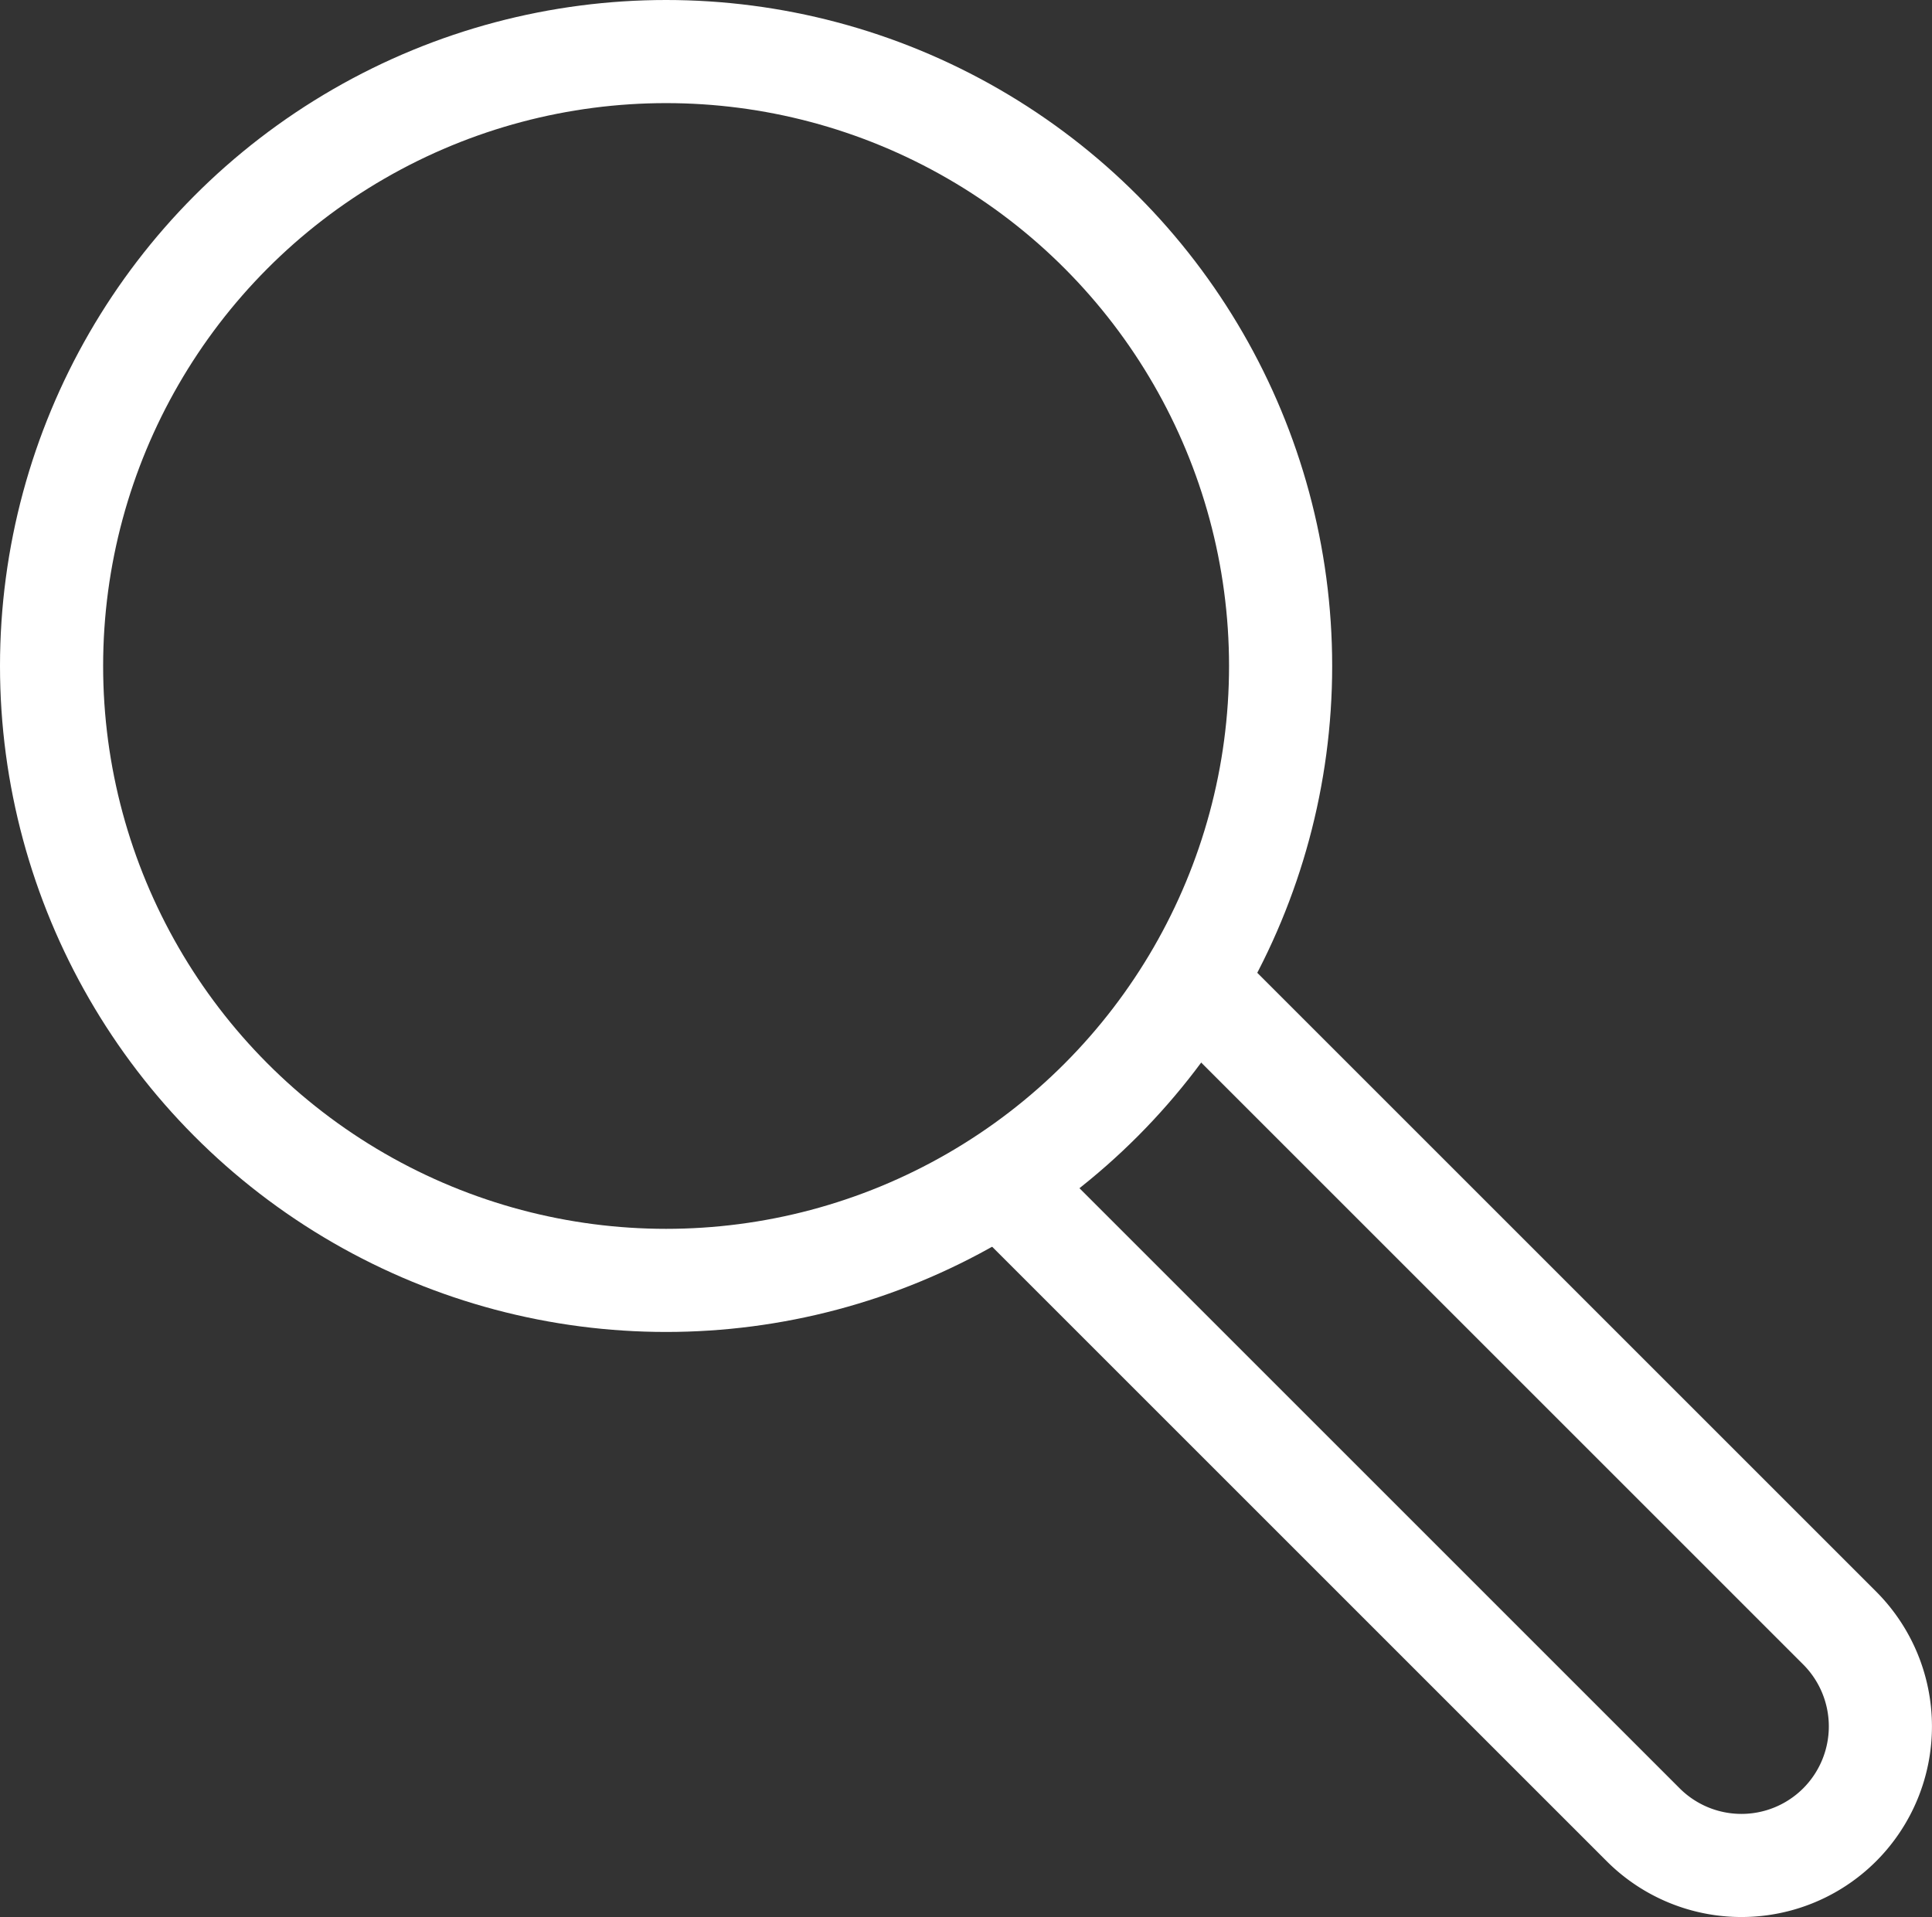
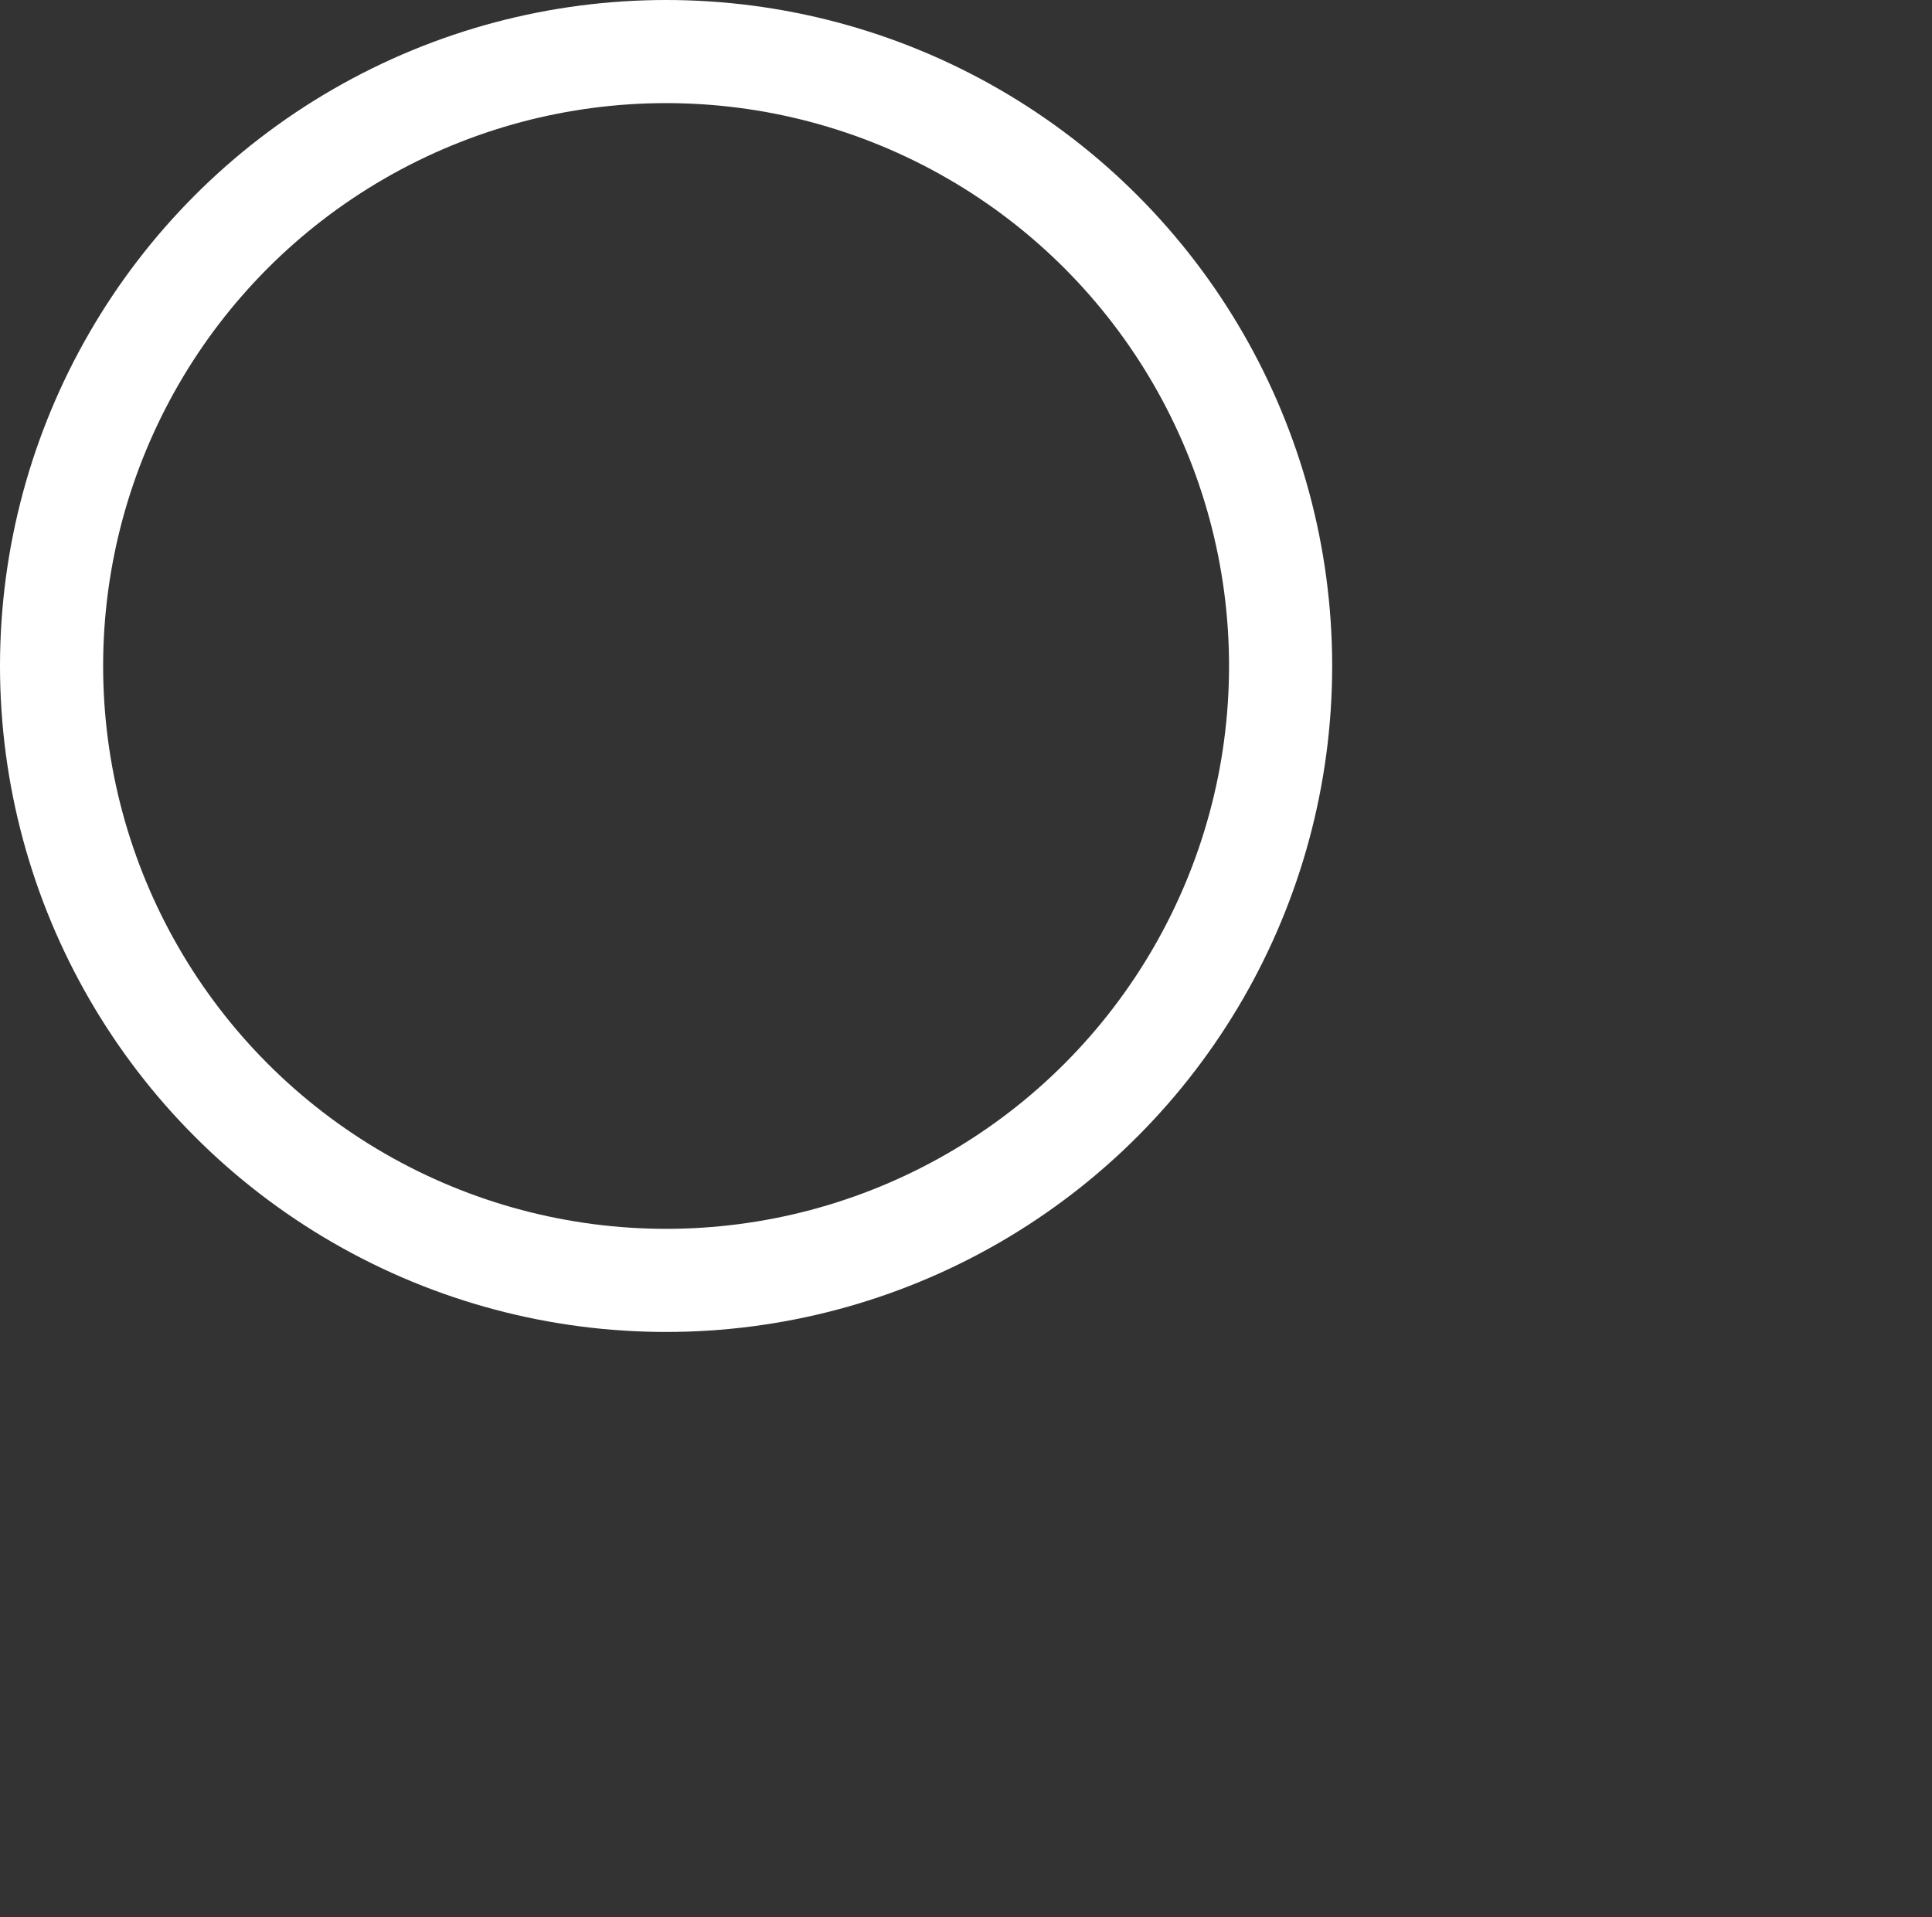
<svg xmlns="http://www.w3.org/2000/svg" width="37.466" height="37.181" viewBox="0 0 37.466 37.181">
  <rect x="0" y="0" width="37.466" height="37.181" fill="#333333" stroke="none" />
  <g id="Grupo_33" data-name="Grupo 33" transform="translate(-1213.487 -354.513)">
    <circle id="Elipse_1" data-name="Elipse 1" cx="11.917" cy="11.917" r="11.917" transform="translate(1214.487 355.513)" fill="none" stroke="#fff" stroke-miterlimit="10" stroke-width="2" />
-     <path id="Trazado_43" data-name="Trazado 43" d="M1231.833,376.407l12.472,12.472a2.694,2.694,0,0,0,3.813,0h0a2.7,2.7,0,0,0,0-3.813l-12.539-12.539" transform="translate(1.046 1.025)" fill="none" stroke="#fff" stroke-miterlimit="10" stroke-width="2" />
  </g>
</svg>